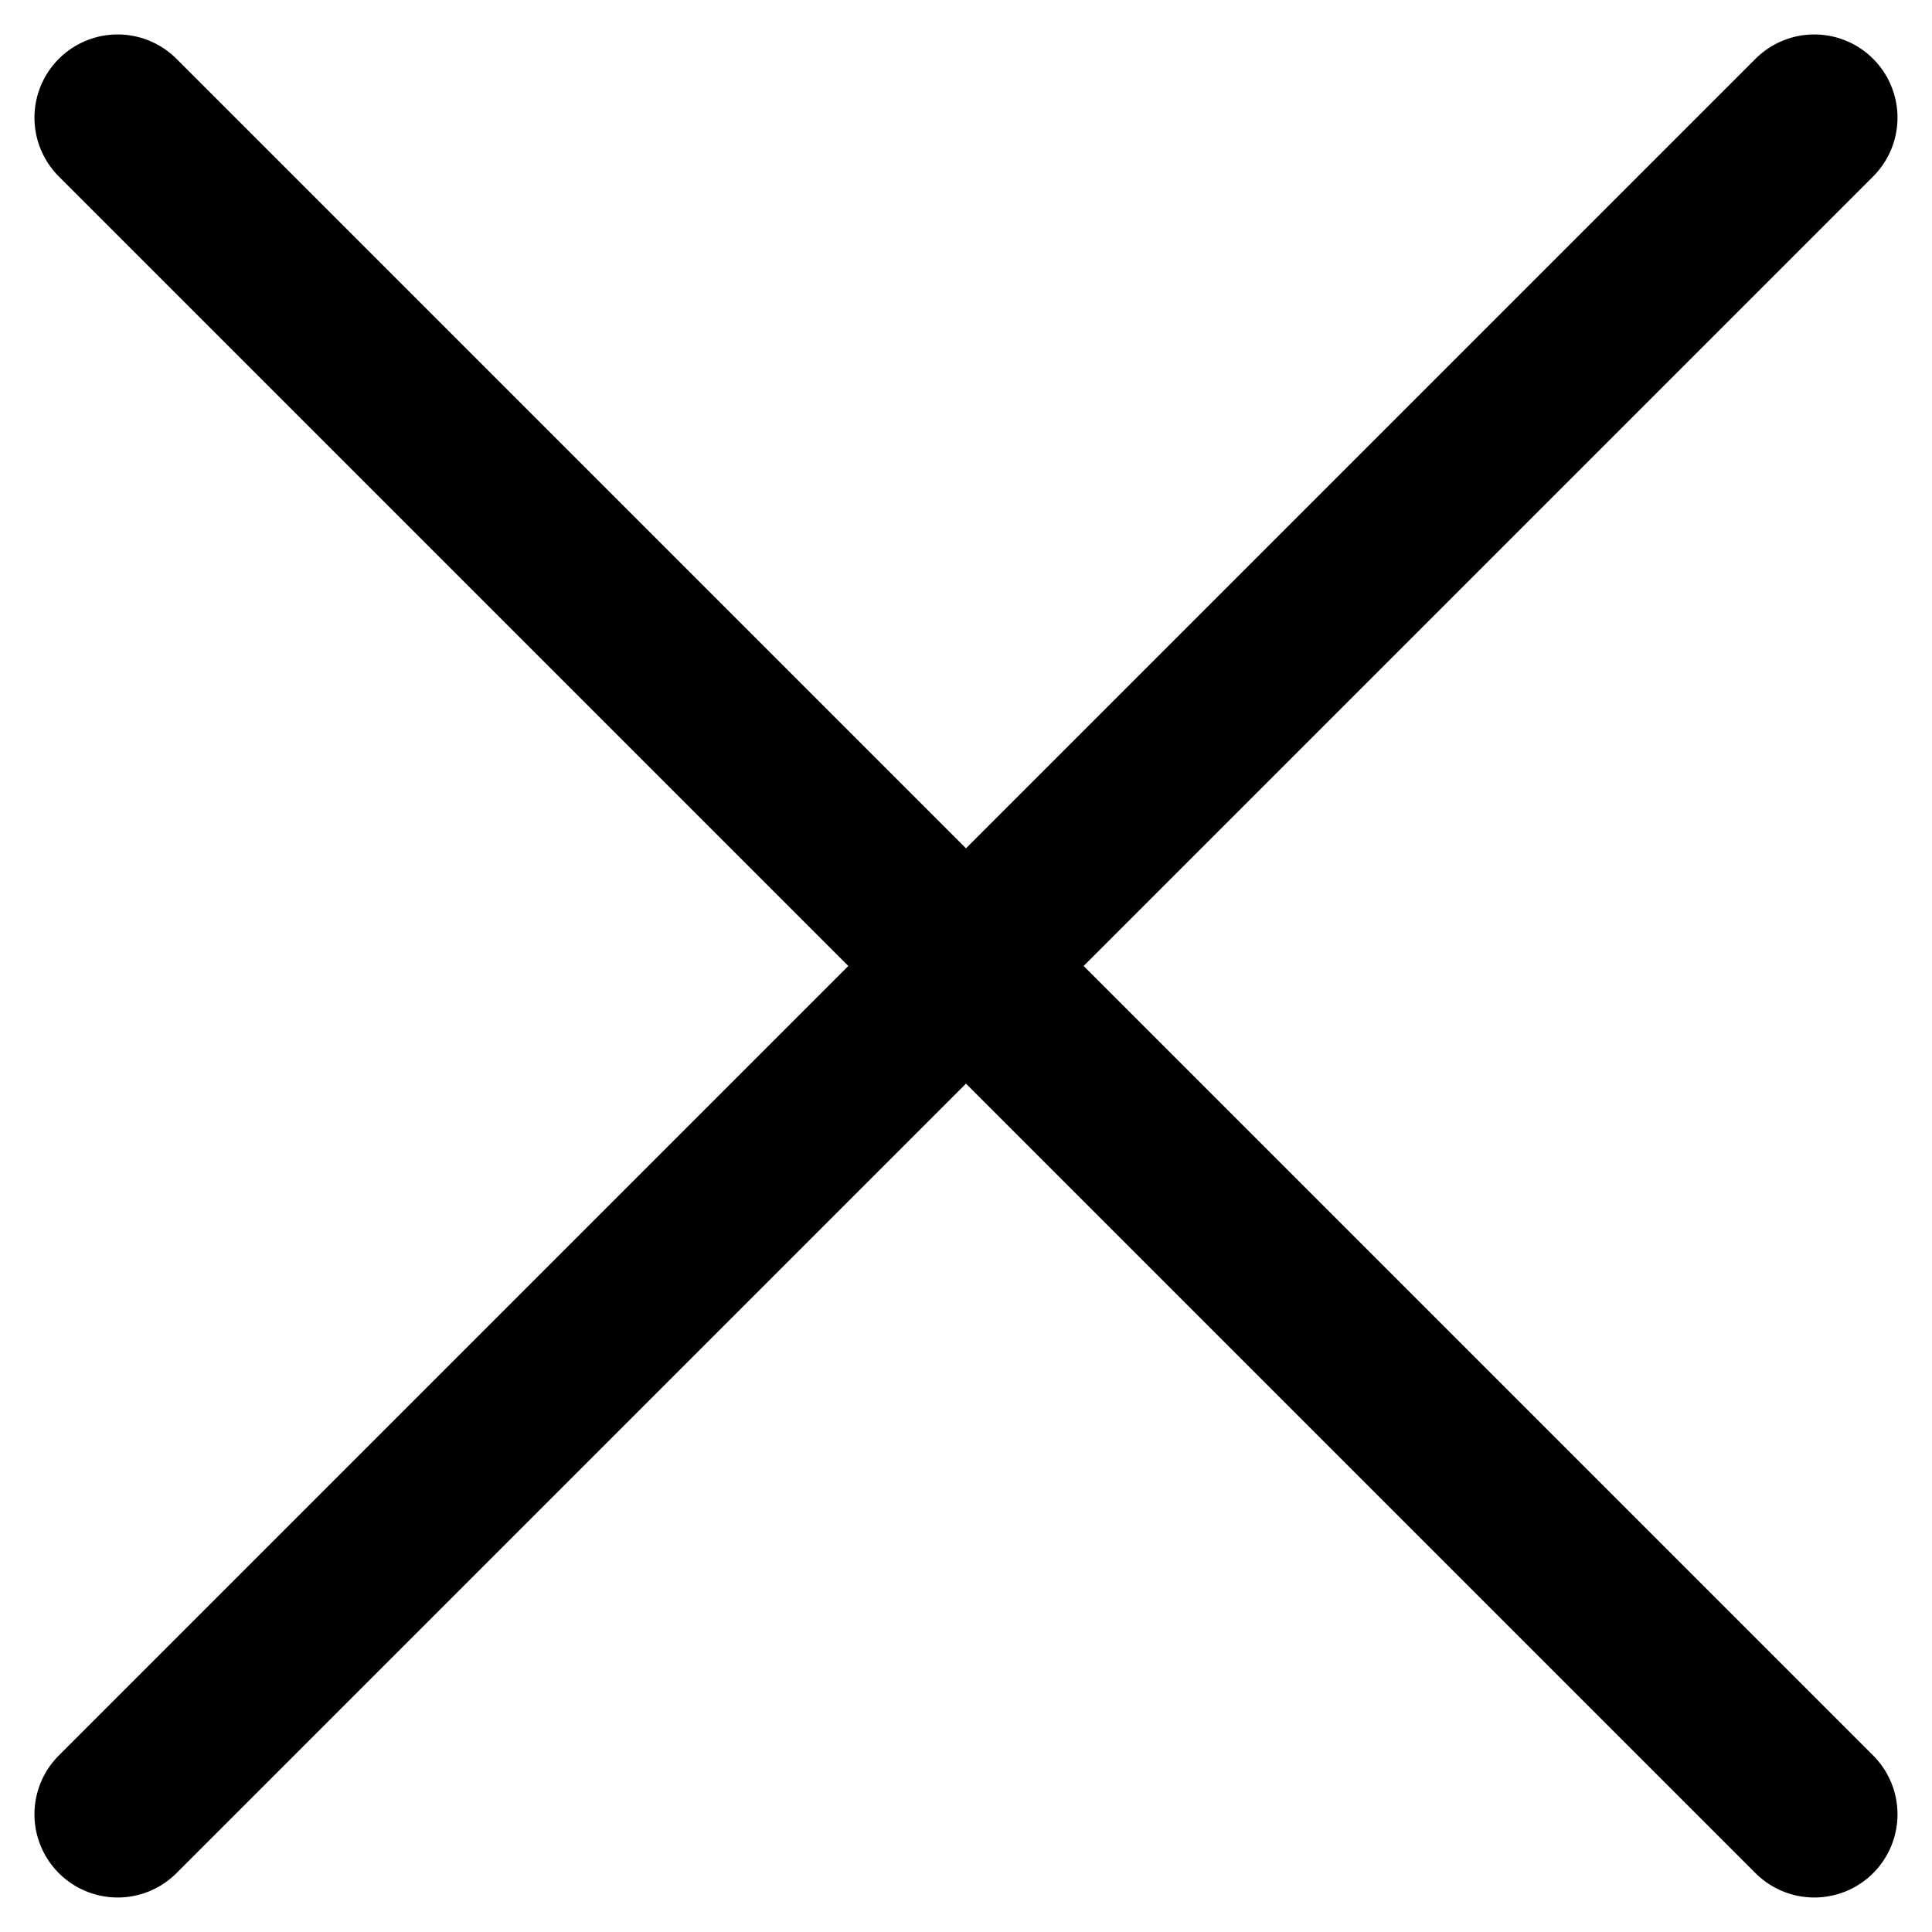
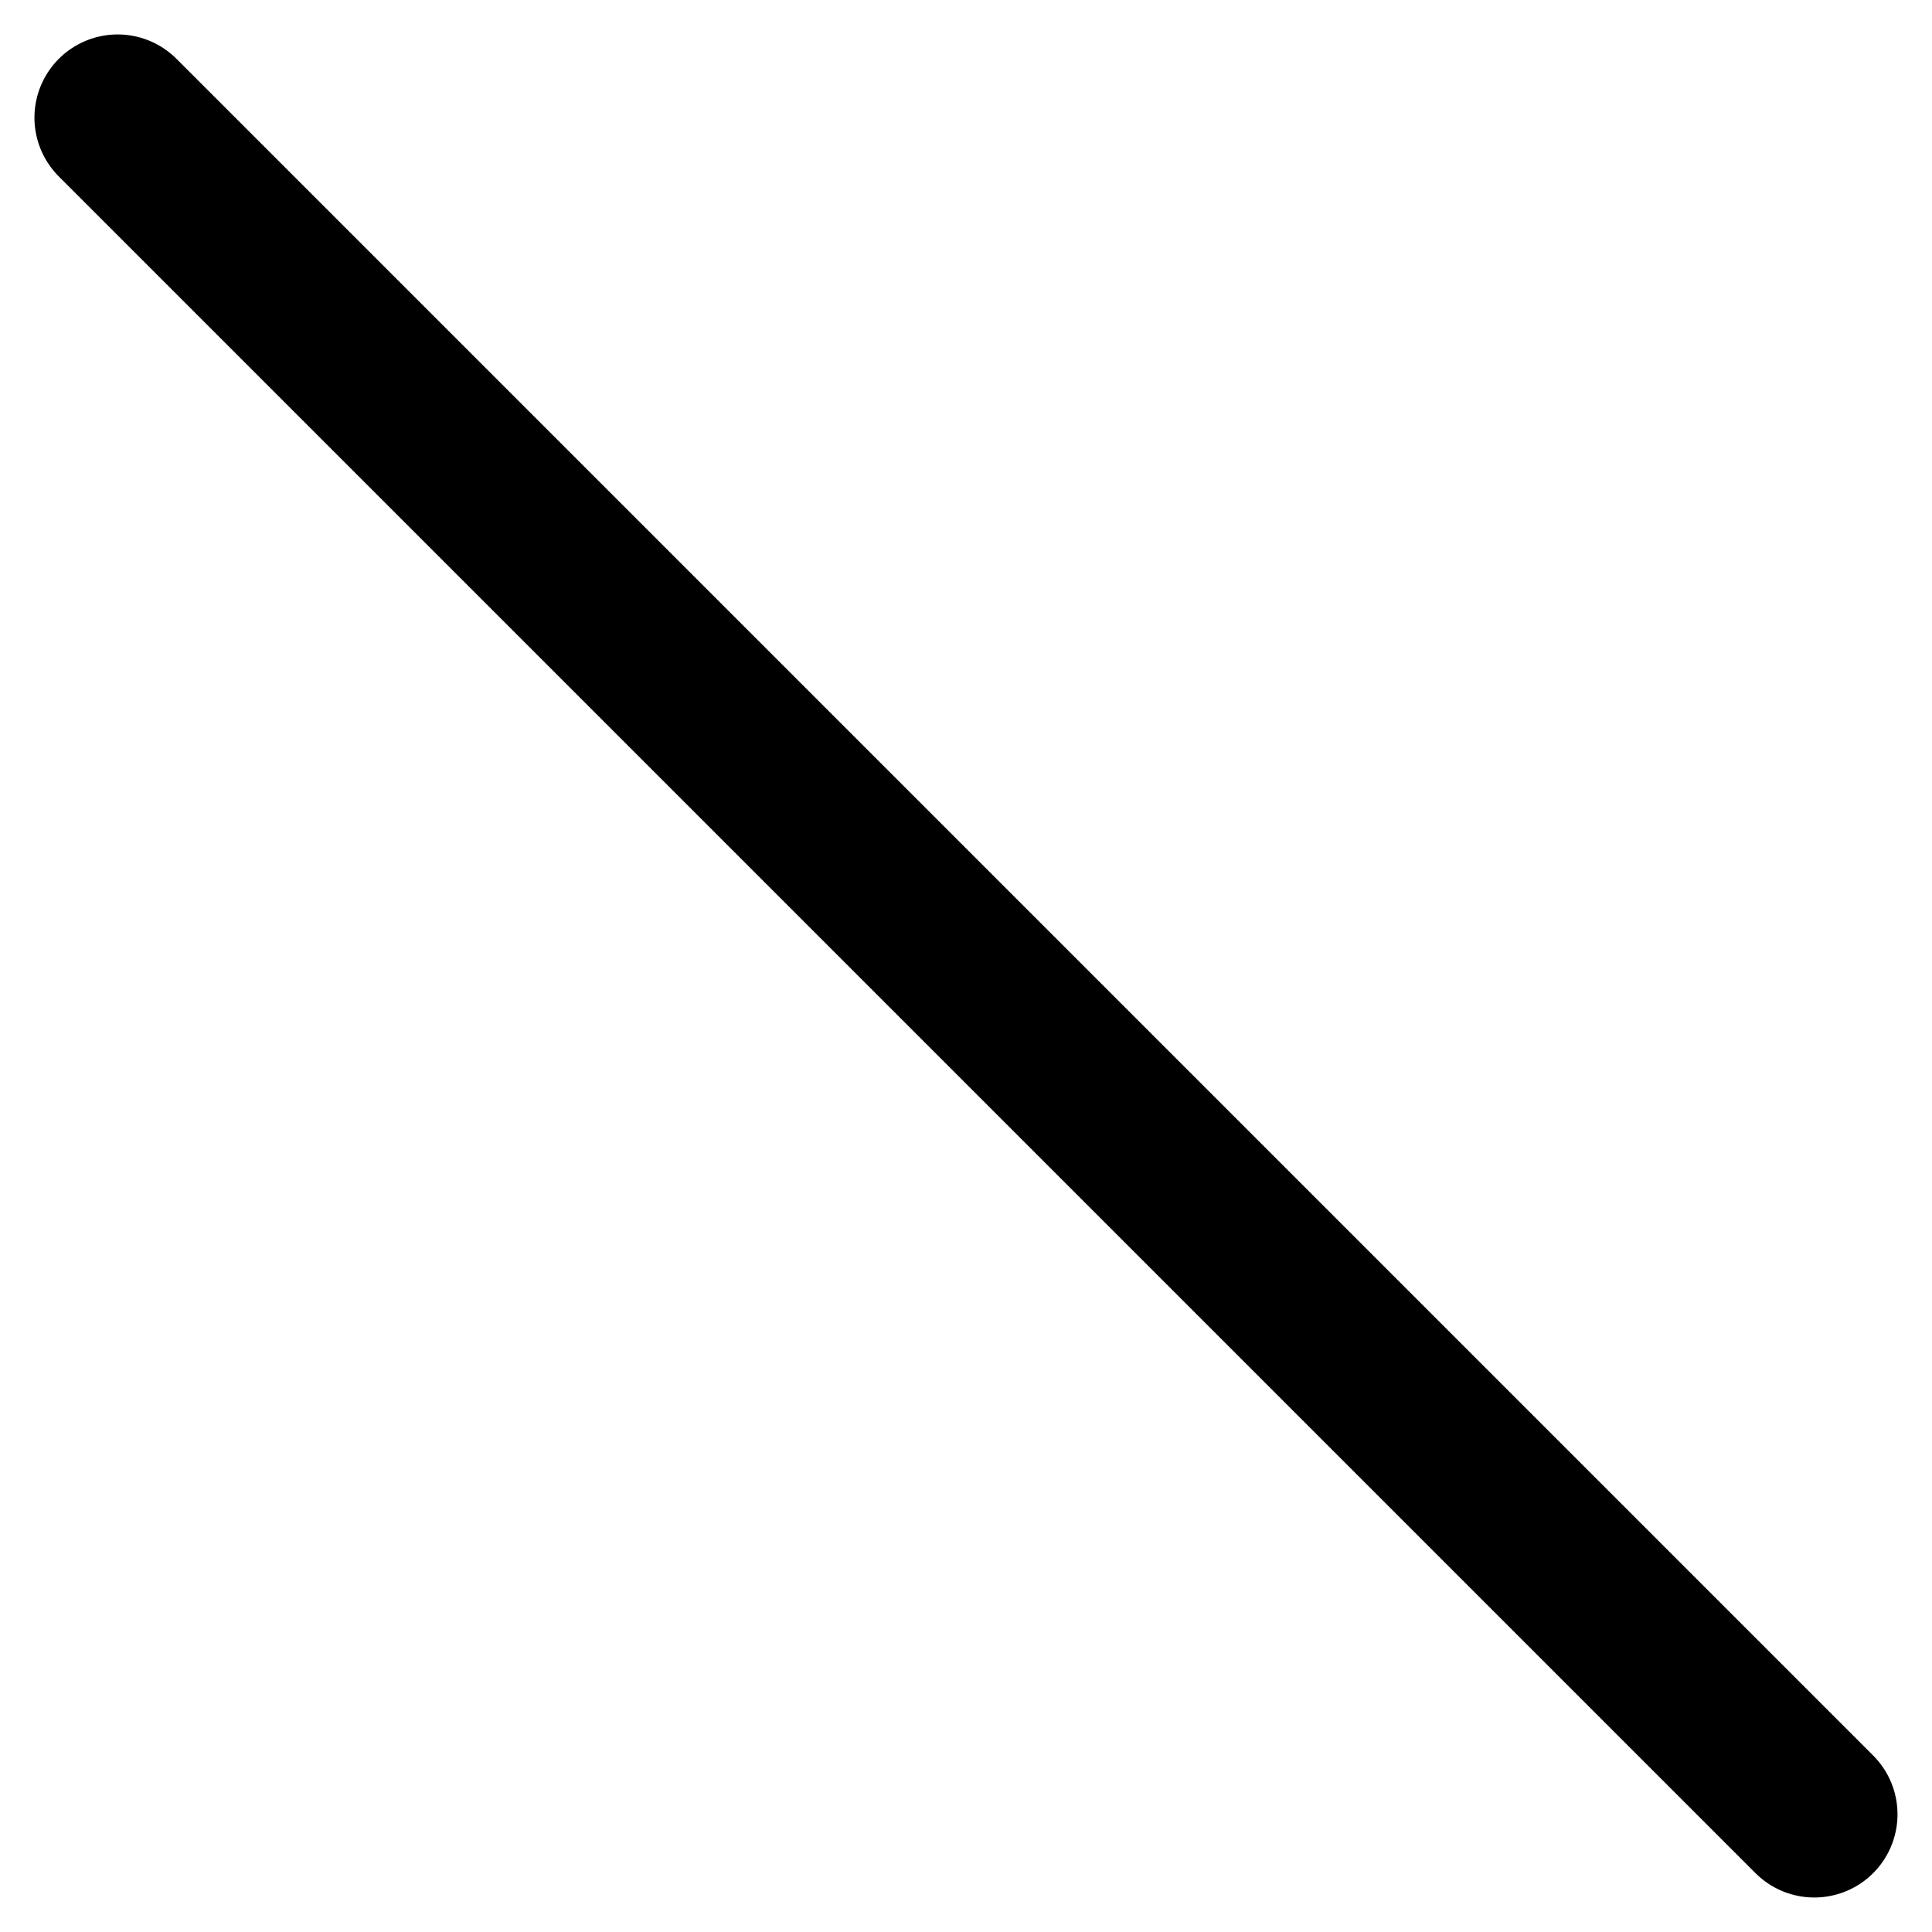
<svg xmlns="http://www.w3.org/2000/svg" width="34.833" height="34.832" viewBox="0 0 34.833 34.832">
  <g id="Group_444" data-name="Group 444" transform="translate(-1205.379 -472.379)">
-     <line id="Line_18" data-name="Line 18" x1="30.59" y2="30.59" transform="translate(1207.5 474.5)" fill="none" stroke="#000" stroke-linecap="round" stroke-width="3" />
    <line id="Line_19" data-name="Line 19" x2="30.59" y2="30.59" transform="translate(1207.5 474.5)" fill="none" stroke="#000" stroke-linecap="round" stroke-width="3" />
  </g>
</svg>